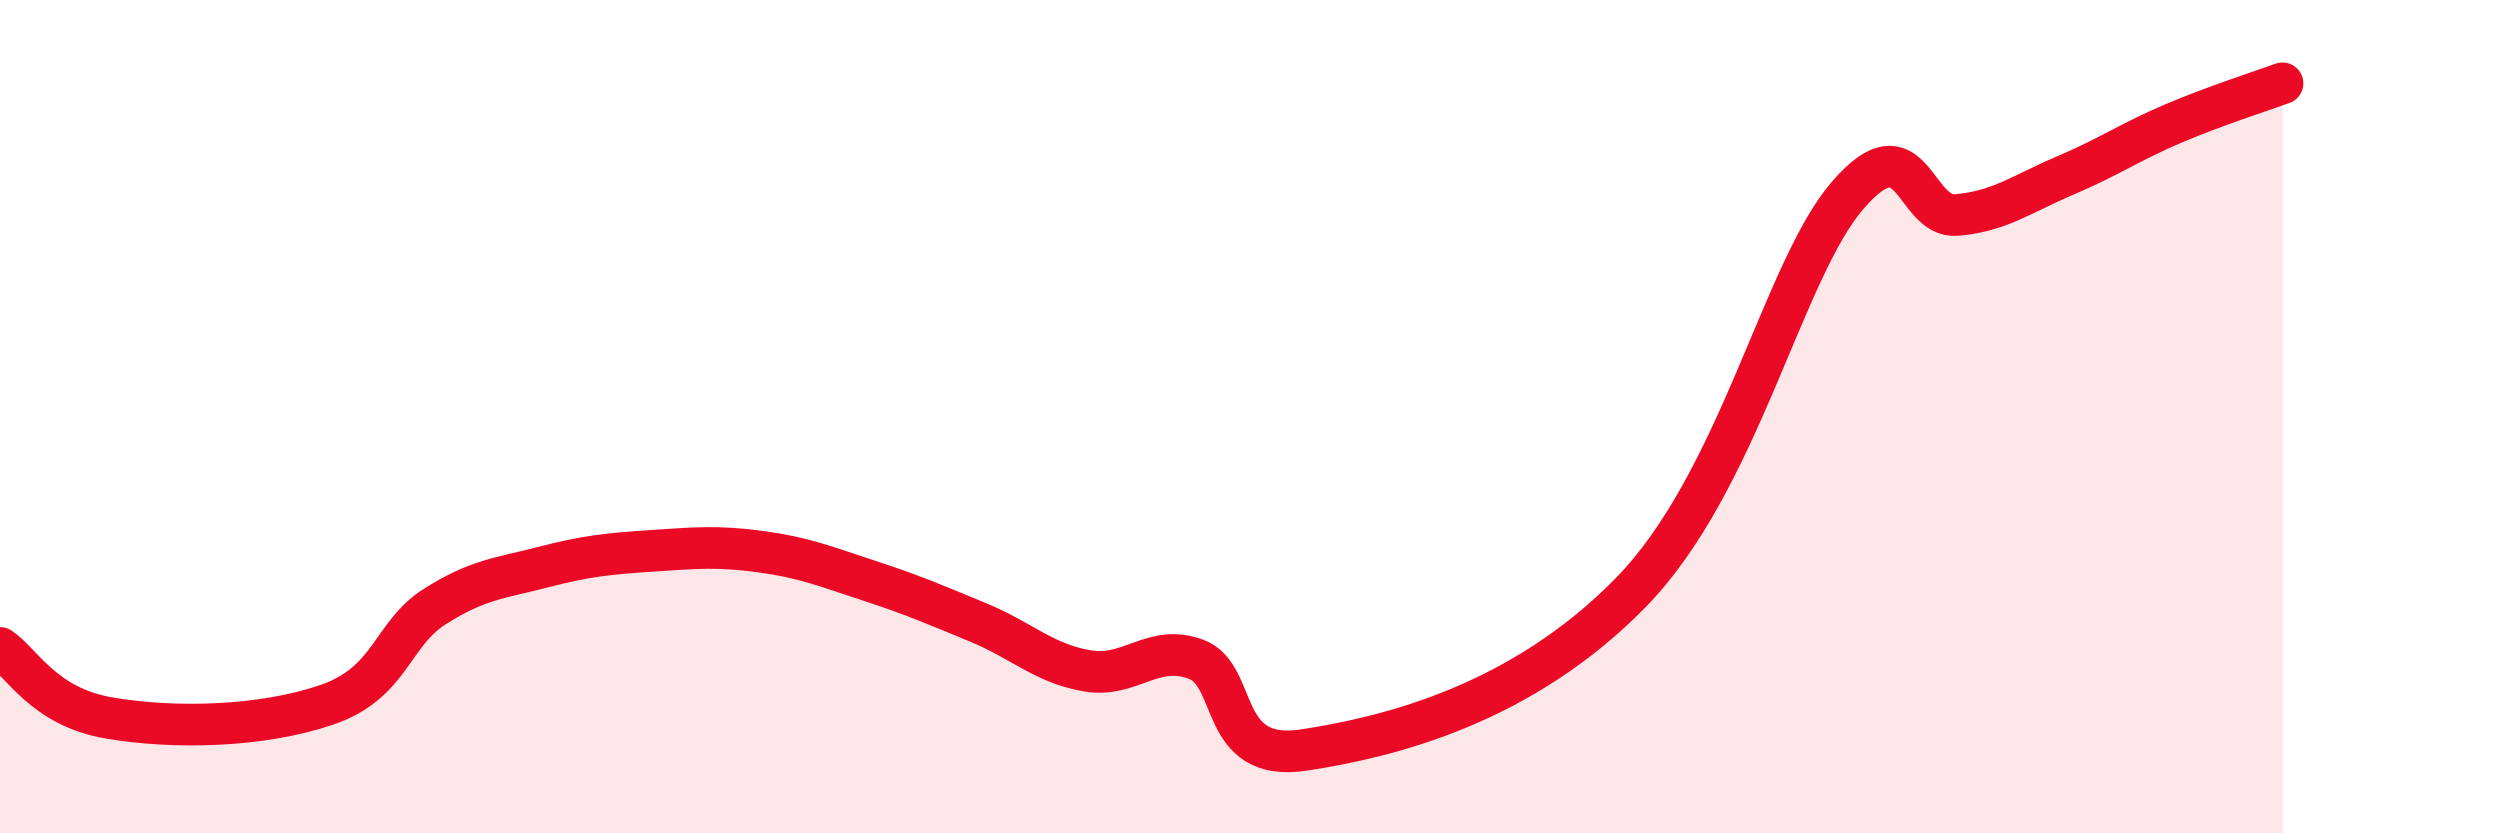
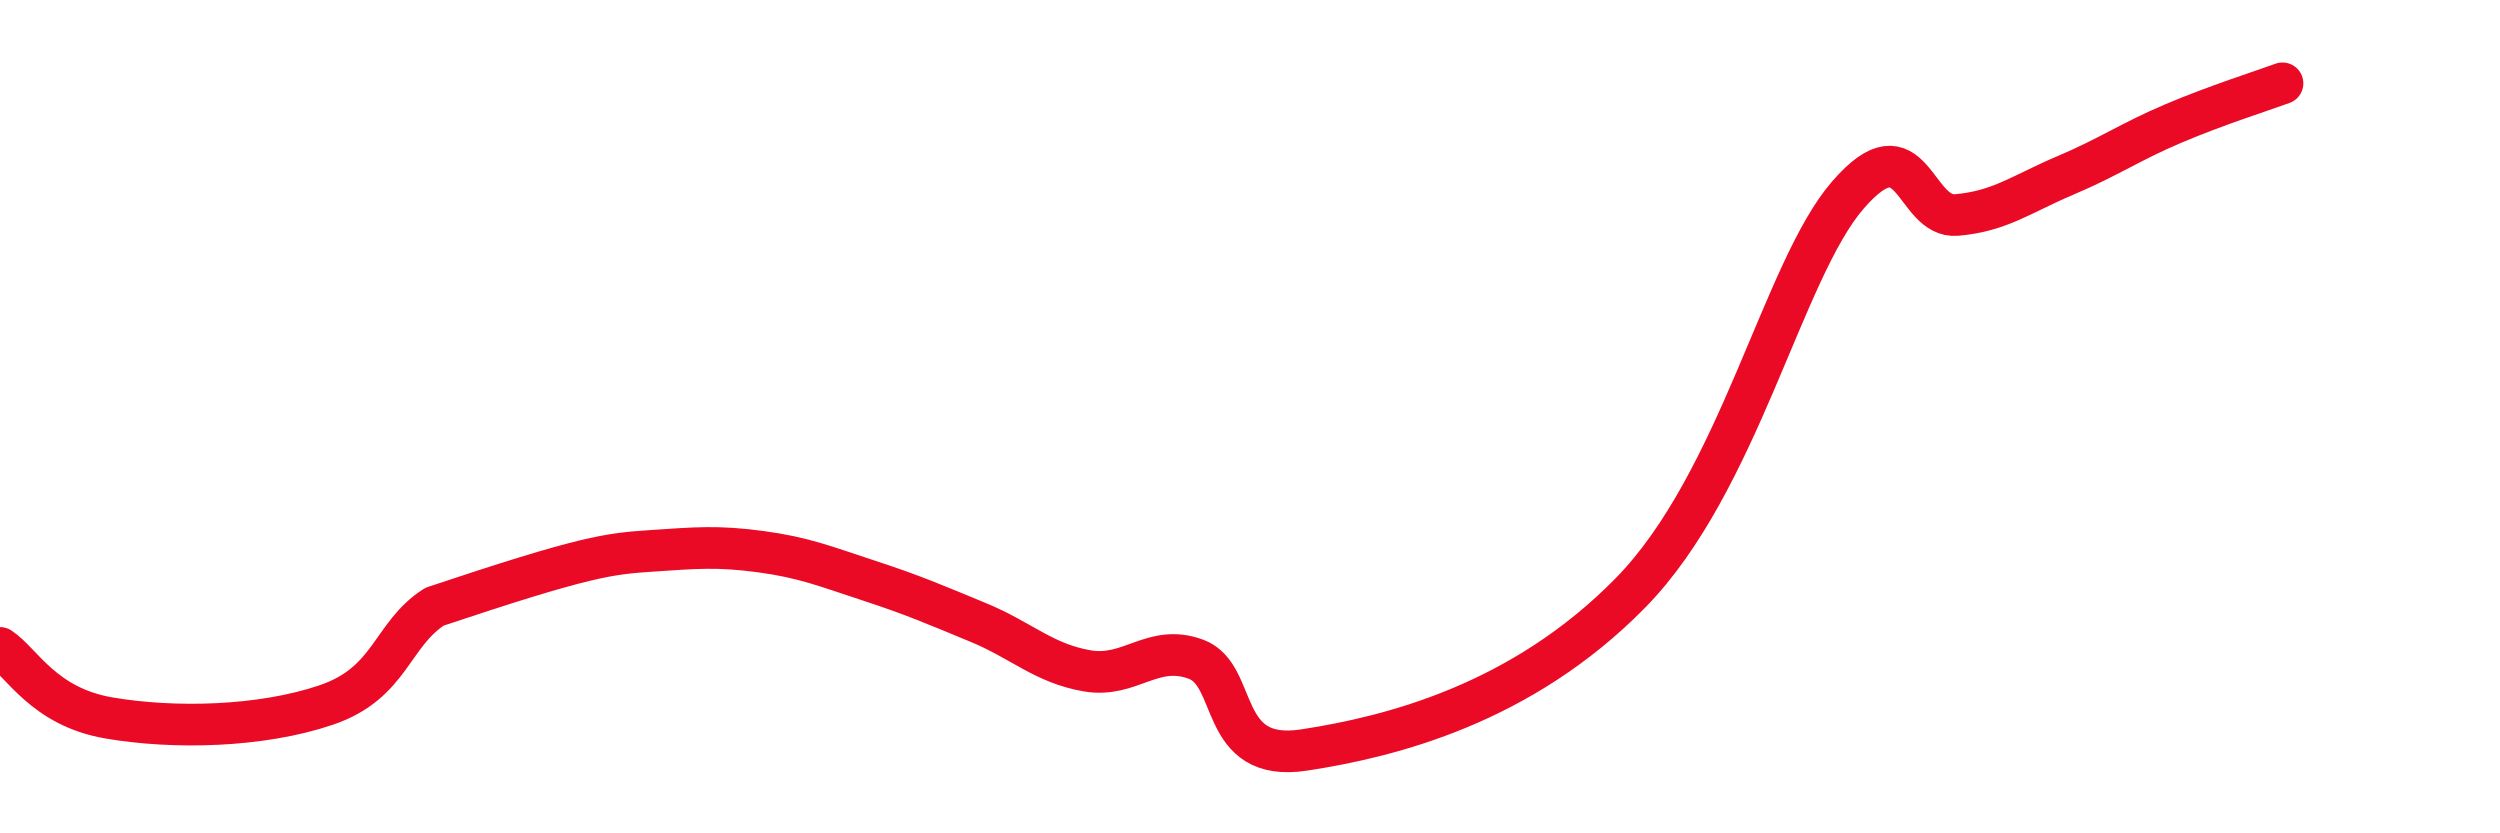
<svg xmlns="http://www.w3.org/2000/svg" width="60" height="20" viewBox="0 0 60 20">
-   <path d="M 0,15.55 C 0.52,15.89 1.04,16.96 2.61,17.23 C 4.18,17.5 6.27,17.45 7.83,16.92 C 9.39,16.39 9.39,15.22 10.43,14.56 C 11.47,13.9 12,13.88 13.04,13.61 C 14.08,13.34 14.61,13.29 15.65,13.22 C 16.69,13.15 17.22,13.1 18.26,13.24 C 19.3,13.38 19.83,13.6 20.87,13.94 C 21.91,14.28 22.44,14.51 23.48,14.94 C 24.52,15.37 25.05,15.92 26.09,16.1 C 27.13,16.28 27.66,15.44 28.7,15.82 C 29.74,16.2 29.21,18.32 31.3,18 C 33.39,17.68 36.52,16.89 39.13,14.23 C 41.74,11.57 42.78,6.49 44.35,4.68 C 45.92,2.87 45.92,5.25 46.96,5.16 C 48,5.07 48.53,4.65 49.57,4.21 C 50.61,3.77 51.13,3.4 52.17,2.96 C 53.21,2.52 54.26,2.19 54.78,2L54.78 20L0 20Z" fill="#EB0A25" opacity="0.1" stroke-linecap="round" stroke-linejoin="round" />
-   <path d="M 0,15.55 C 0.52,15.89 1.04,16.96 2.61,17.23 C 4.18,17.5 6.27,17.45 7.83,16.92 C 9.39,16.39 9.39,15.22 10.43,14.56 C 11.47,13.9 12,13.88 13.04,13.61 C 14.08,13.34 14.61,13.29 15.65,13.22 C 16.69,13.15 17.22,13.1 18.26,13.24 C 19.3,13.38 19.83,13.6 20.87,13.94 C 21.91,14.28 22.44,14.51 23.48,14.94 C 24.52,15.37 25.05,15.92 26.09,16.1 C 27.13,16.28 27.66,15.44 28.7,15.82 C 29.74,16.2 29.21,18.32 31.3,18 C 33.39,17.68 36.52,16.89 39.13,14.23 C 41.74,11.57 42.78,6.49 44.35,4.68 C 45.92,2.87 45.92,5.25 46.96,5.16 C 48,5.07 48.53,4.65 49.57,4.21 C 50.61,3.77 51.13,3.4 52.17,2.96 C 53.21,2.52 54.26,2.19 54.78,2" stroke="#EB0A25" stroke-width="1" fill="none" stroke-linecap="round" stroke-linejoin="round" />
+   <path d="M 0,15.55 C 0.52,15.89 1.04,16.96 2.61,17.23 C 4.18,17.5 6.27,17.45 7.83,16.92 C 9.39,16.39 9.39,15.22 10.43,14.56 C 14.08,13.34 14.61,13.29 15.65,13.22 C 16.69,13.15 17.22,13.1 18.26,13.24 C 19.3,13.38 19.83,13.6 20.87,13.94 C 21.91,14.28 22.44,14.51 23.48,14.94 C 24.52,15.37 25.05,15.92 26.09,16.1 C 27.13,16.28 27.66,15.44 28.7,15.82 C 29.74,16.2 29.21,18.32 31.3,18 C 33.39,17.68 36.52,16.89 39.13,14.23 C 41.74,11.57 42.78,6.49 44.35,4.68 C 45.92,2.87 45.92,5.25 46.96,5.16 C 48,5.07 48.53,4.65 49.57,4.21 C 50.61,3.77 51.13,3.4 52.17,2.96 C 53.21,2.52 54.26,2.19 54.78,2" stroke="#EB0A25" stroke-width="1" fill="none" stroke-linecap="round" stroke-linejoin="round" />
</svg>